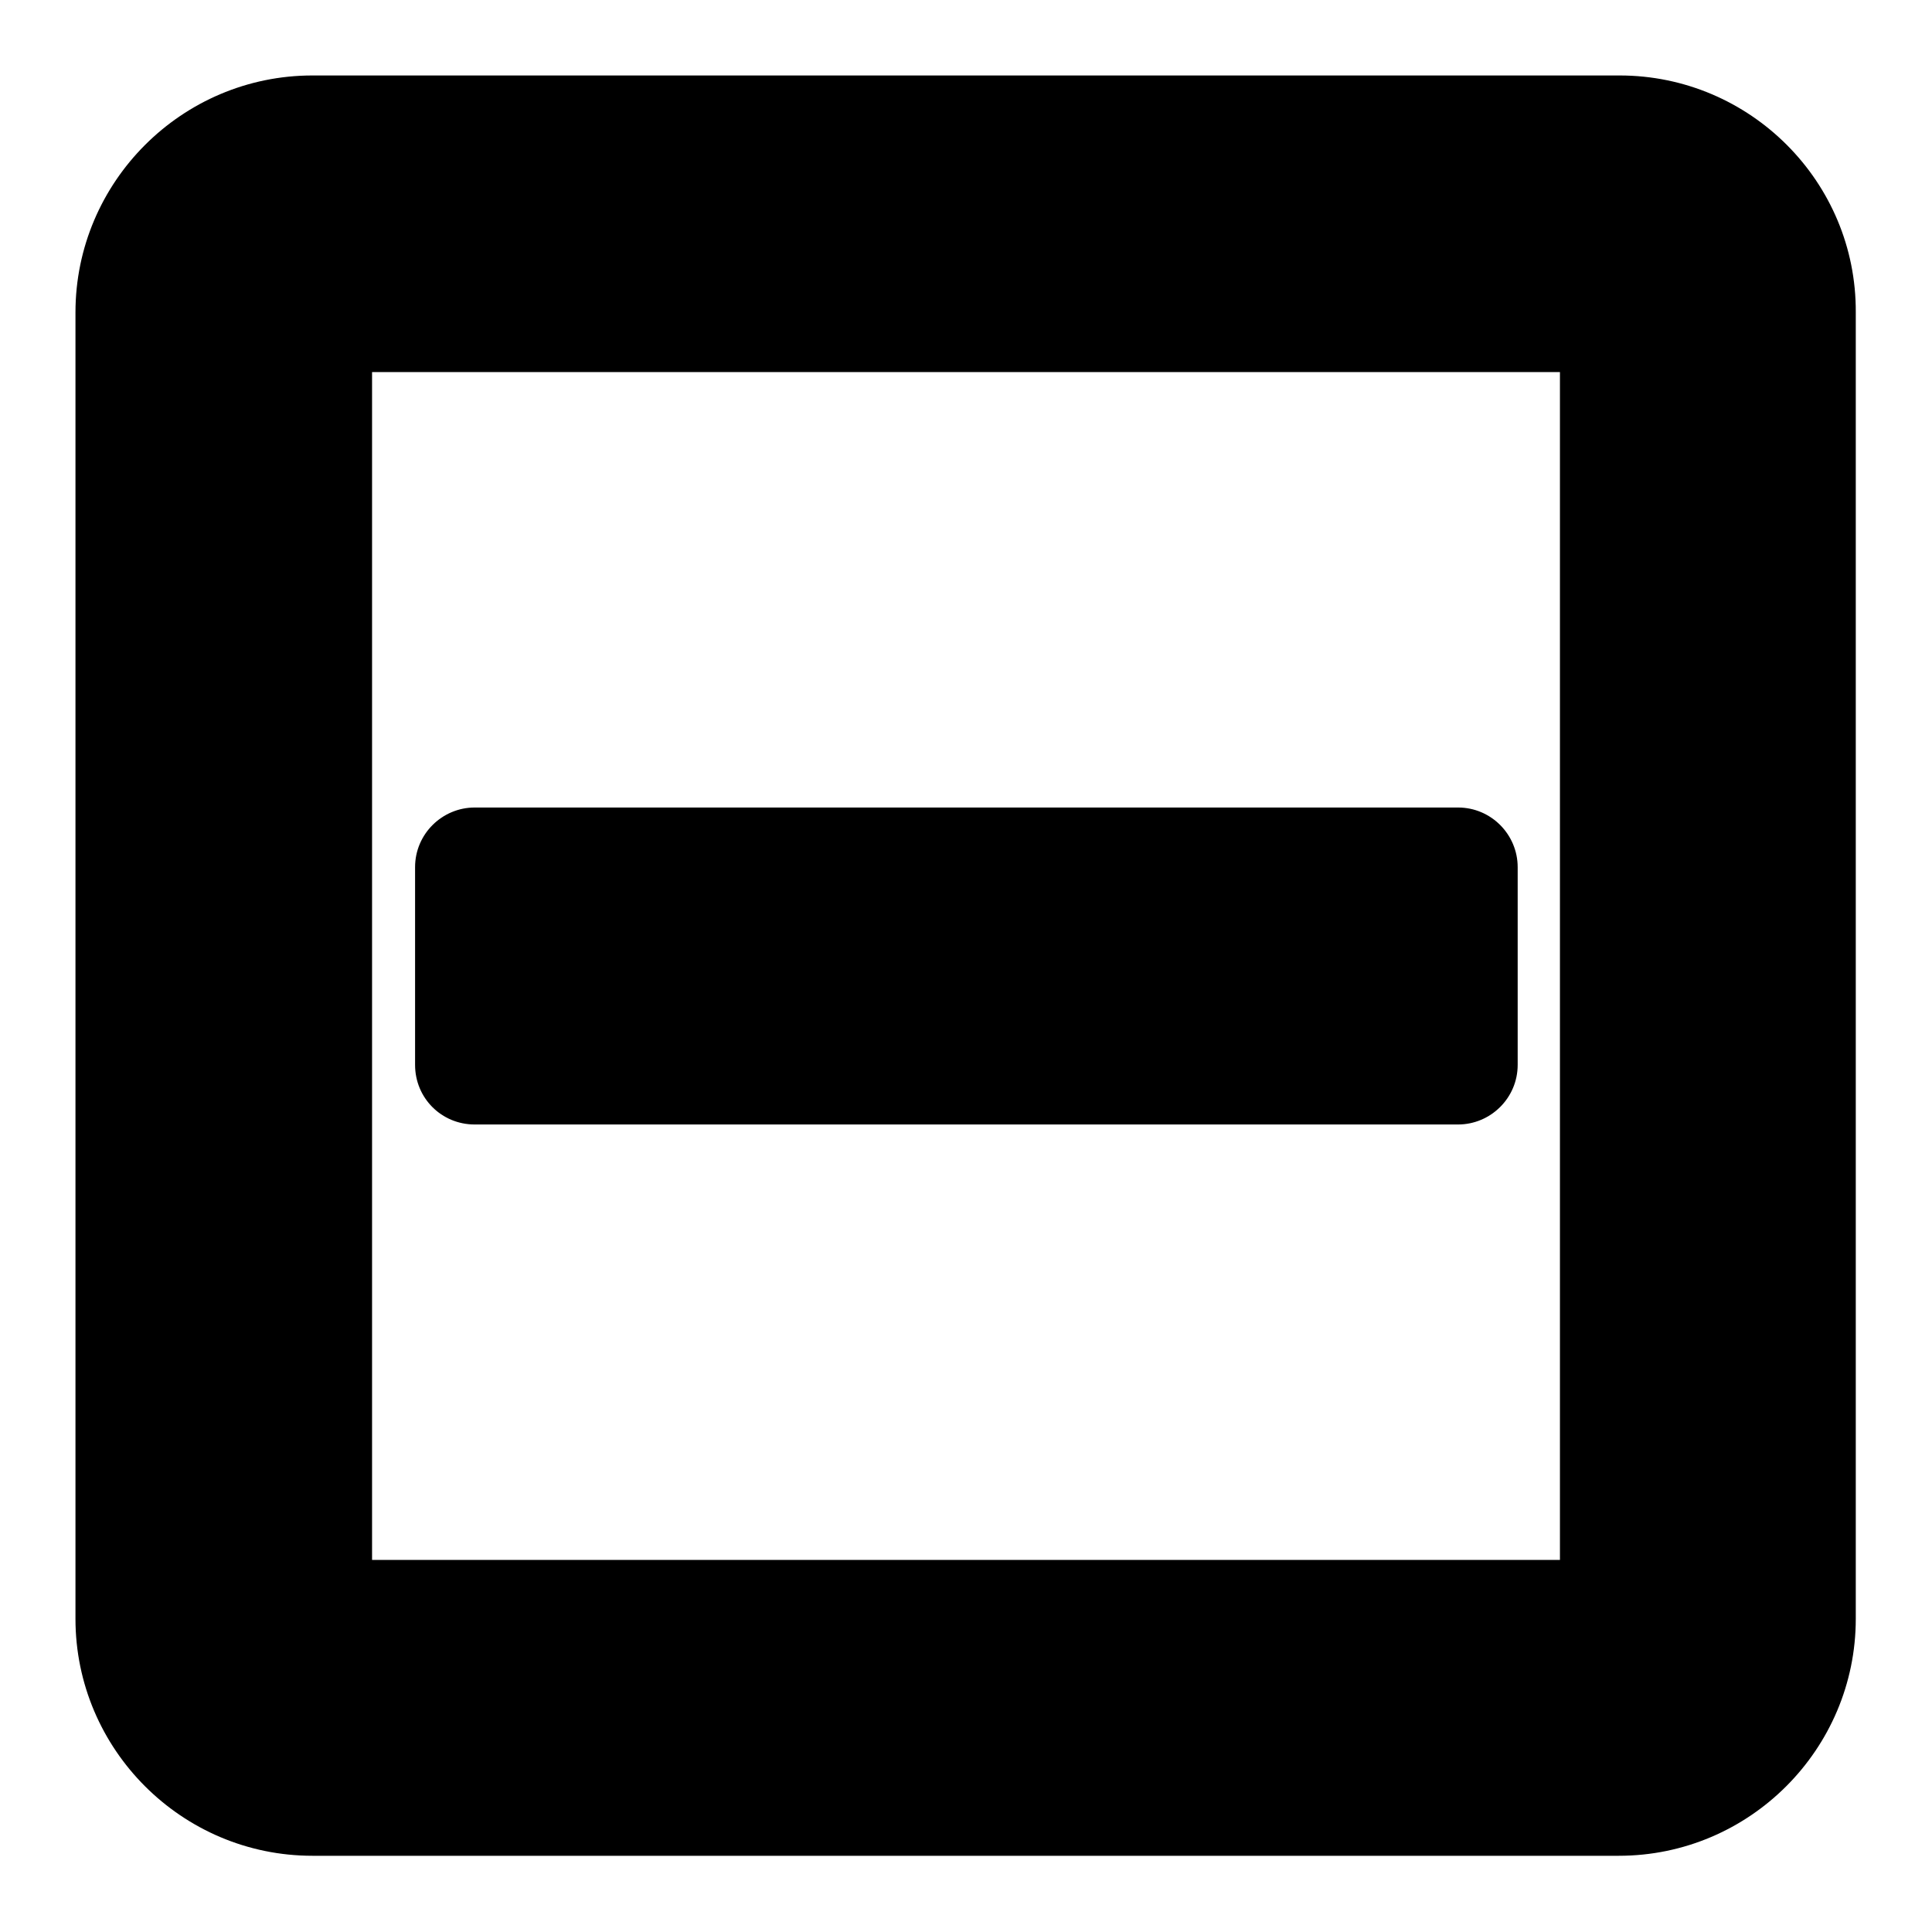
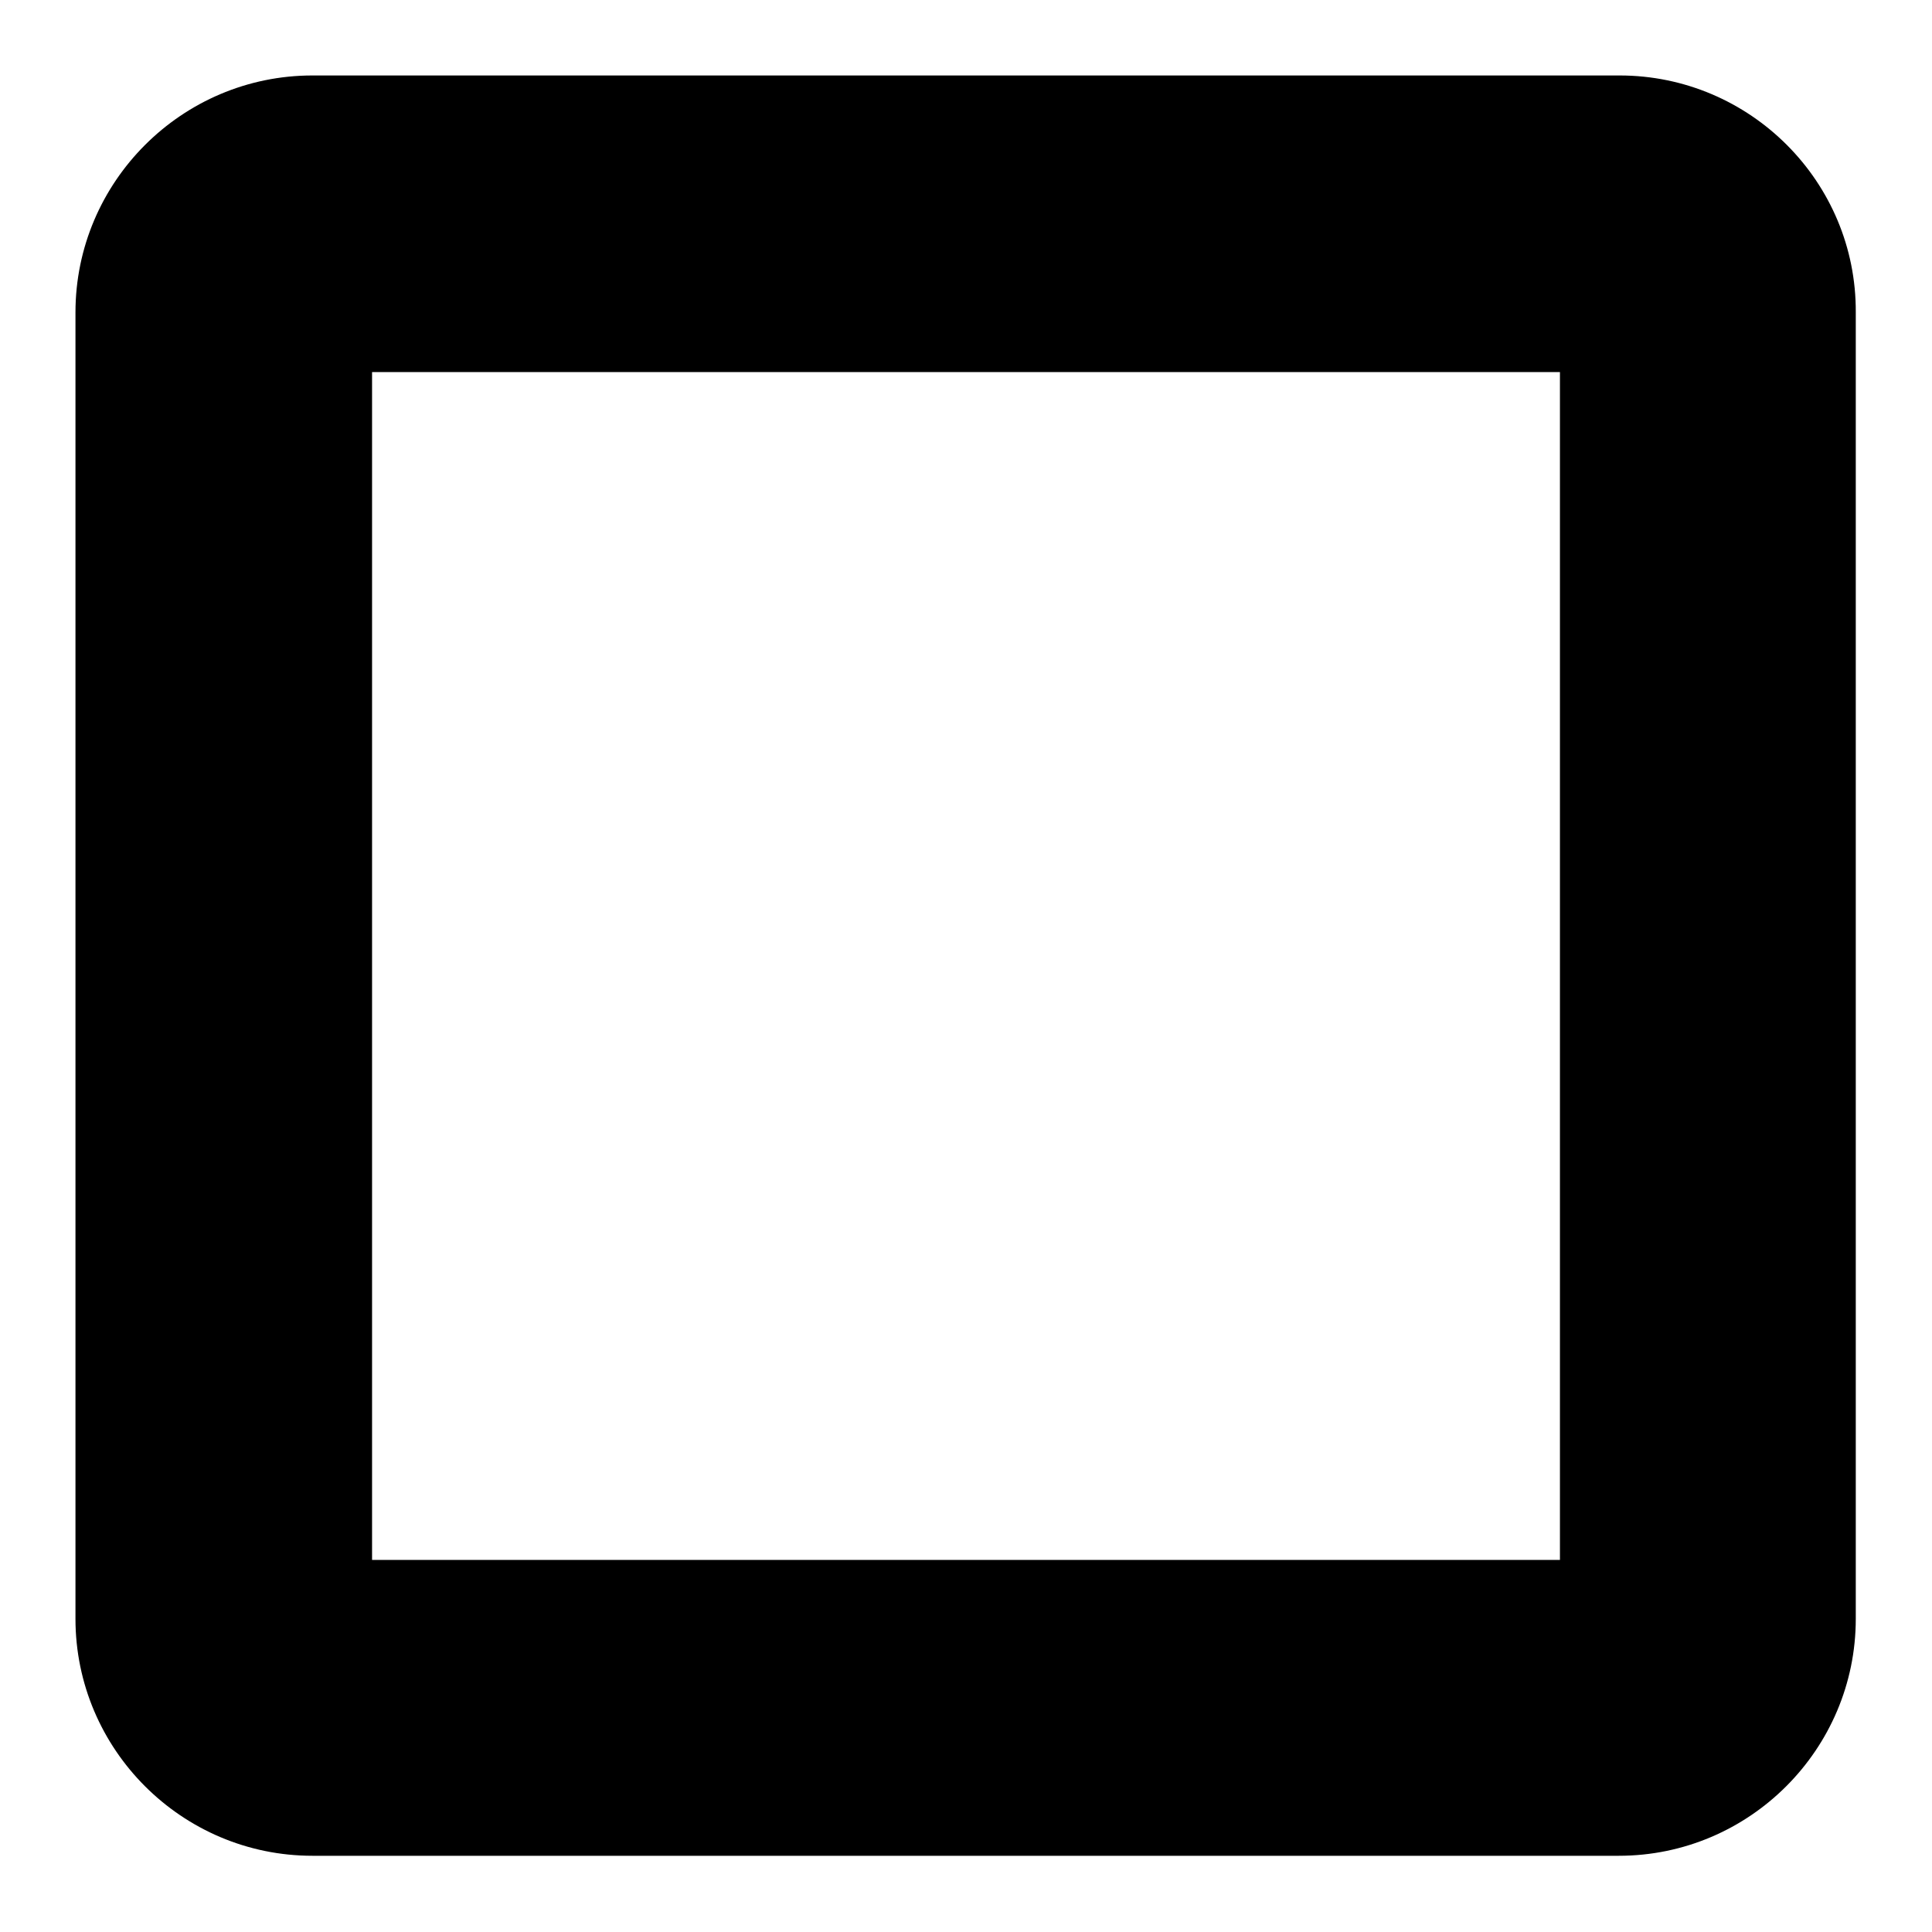
<svg xmlns="http://www.w3.org/2000/svg" version="1.1" x="0px" y="0px" viewBox="0 0 256 256" enable-background="new 0 0 256 256" xml:space="preserve">
  <g>
    <g>
      <g>
        <g>
          <path fill="#000000" d="M214.6,10H41.4C24.1,10,10,24.1,10,41.4v173.1c0,17.3,14.1,31.4,31.4,31.4h173.1c17.3,0,31.4-14.1,31.4-31.4V41.4C246,24.1,231.9,10,214.6,10z M206.7,206.7H49.3V49.3h157.4L206.7,206.7L206.7,206.7L206.7,206.7z" />
-           <path fill="#000000" d="M62.9,149h130.3c4.3,0,7.9-3.5,7.9-7.9v-26.2c0-4.3-3.5-7.9-7.9-7.9H62.9c-4.3,0-7.9,3.5-7.9,7.9v26.2C55,145.5,58.5,149,62.9,149z" />
        </g>
      </g>
      <g />
      <g />
      <g />
      <g />
      <g />
      <g />
      <g />
      <g />
      <g />
      <g />
      <g />
      <g />
      <g />
      <g />
      <g />
    </g>
  </g>
</svg>